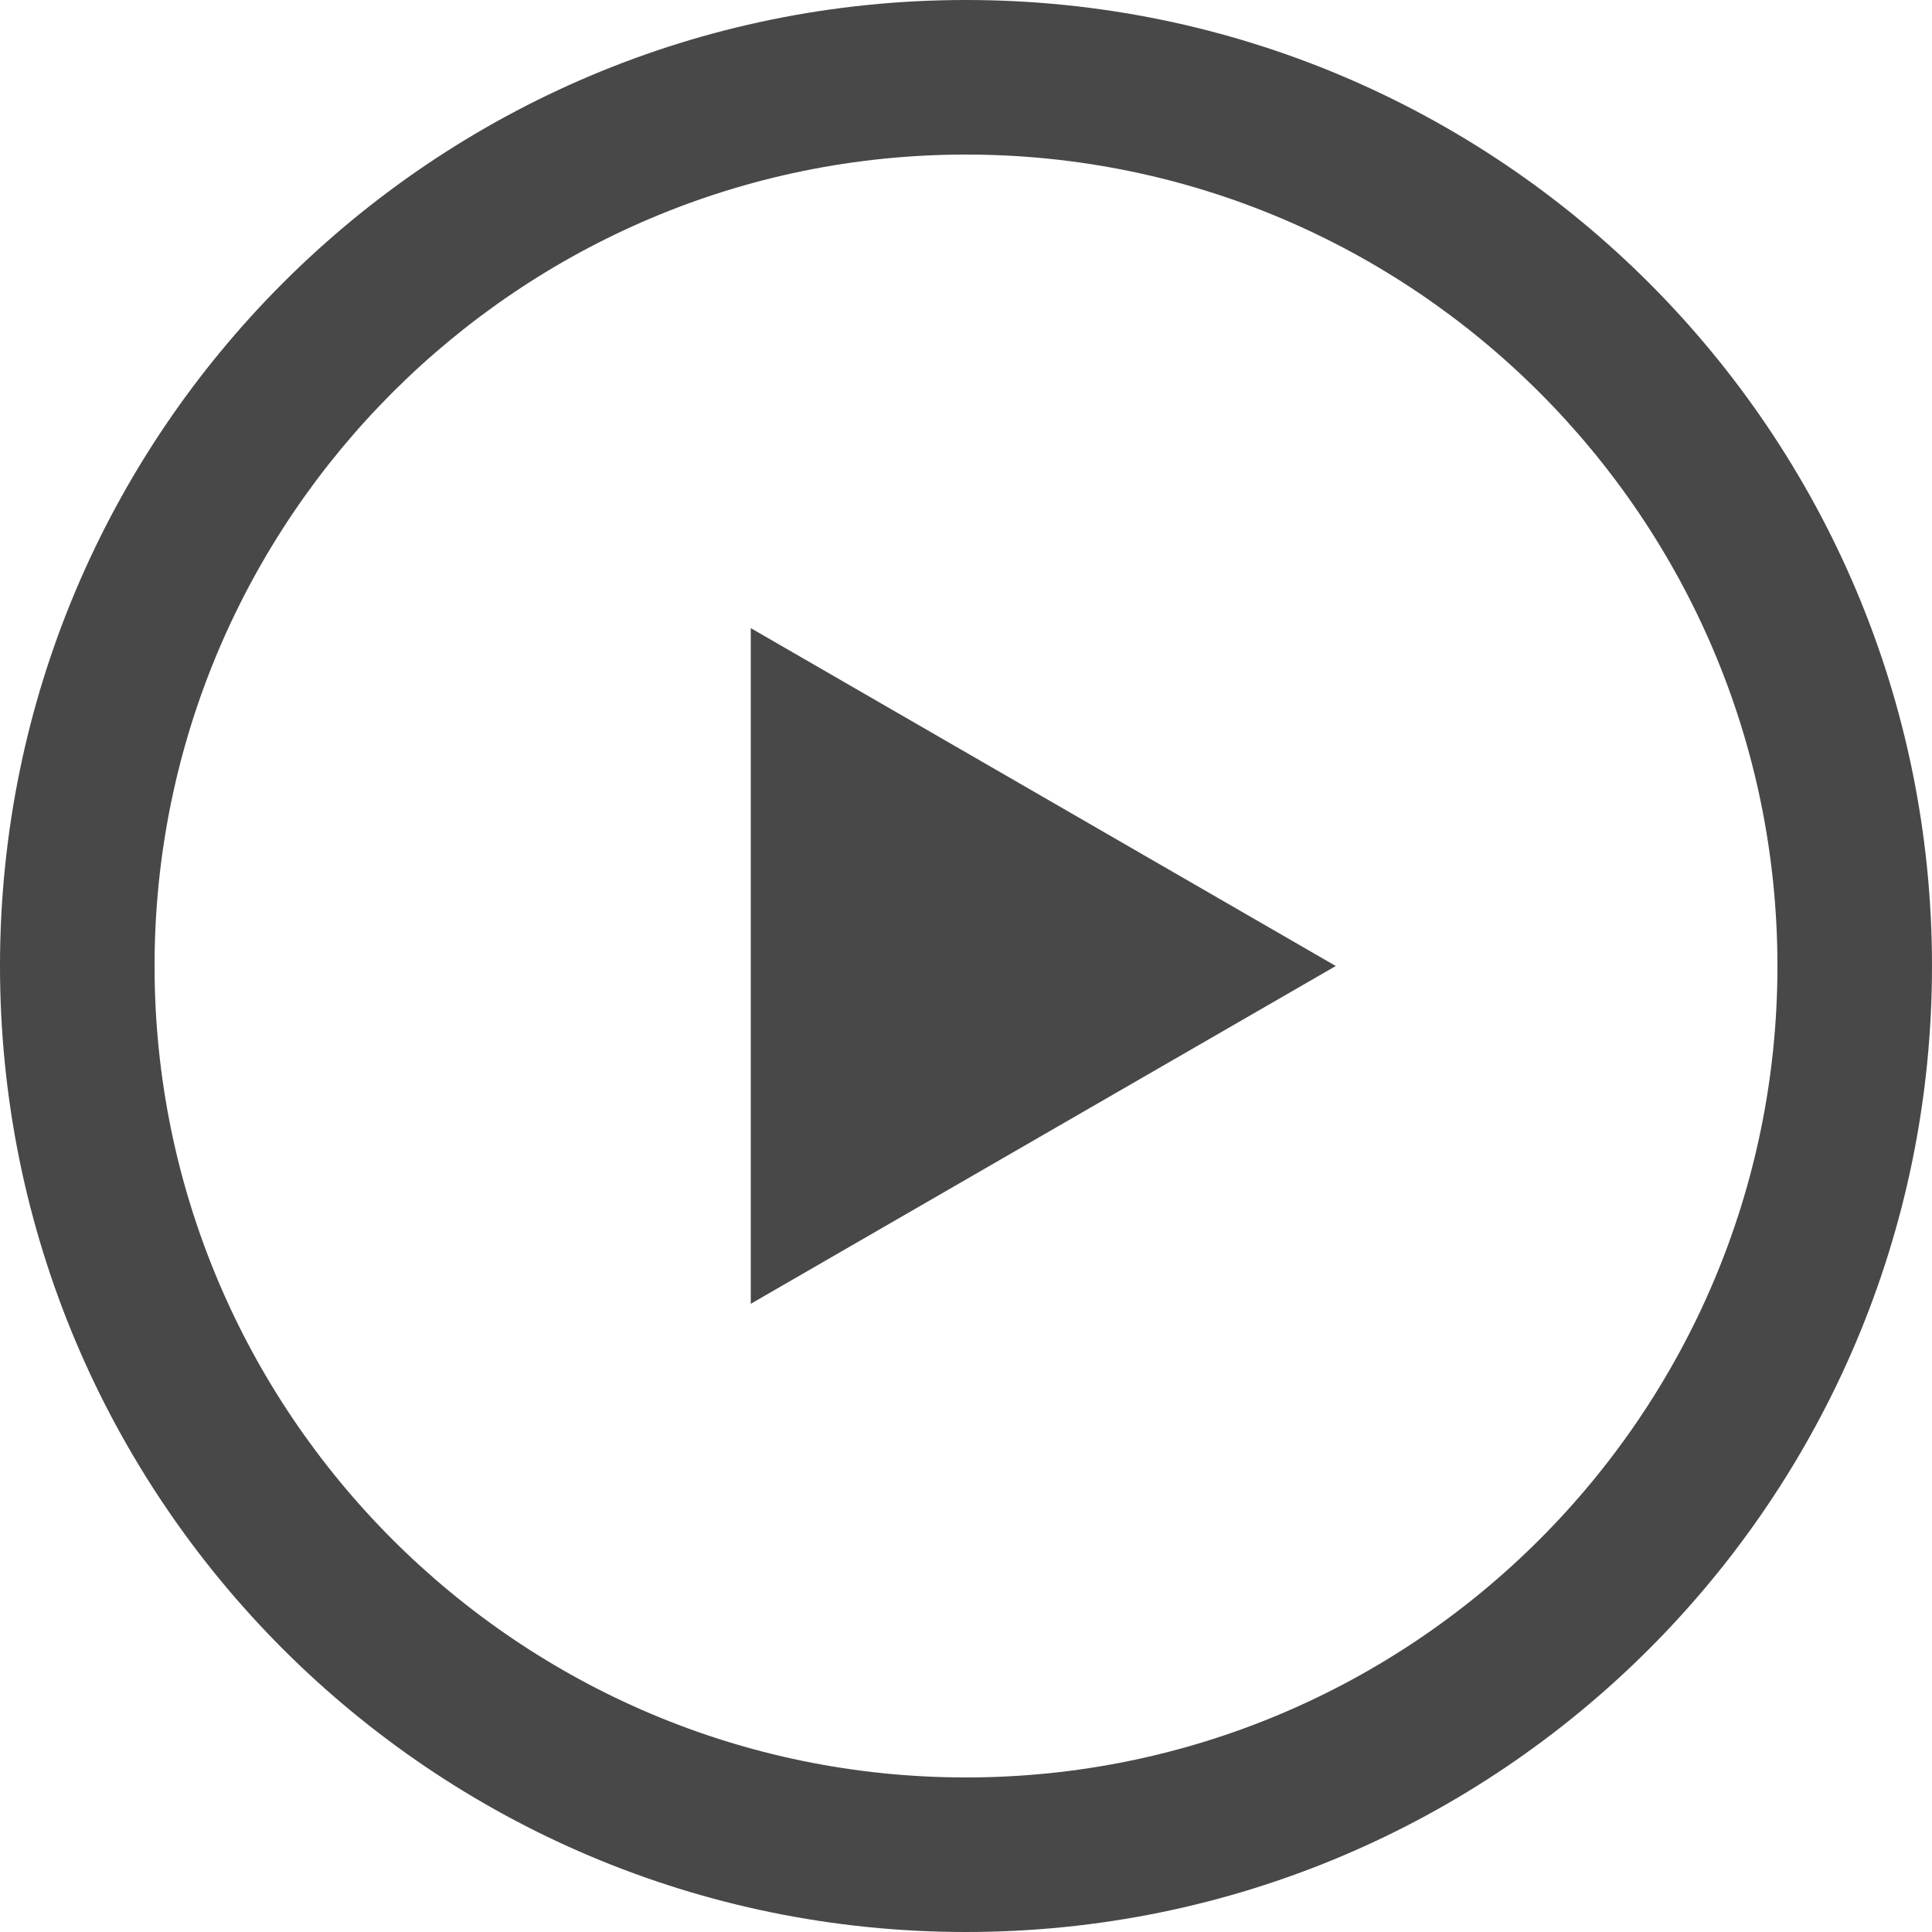
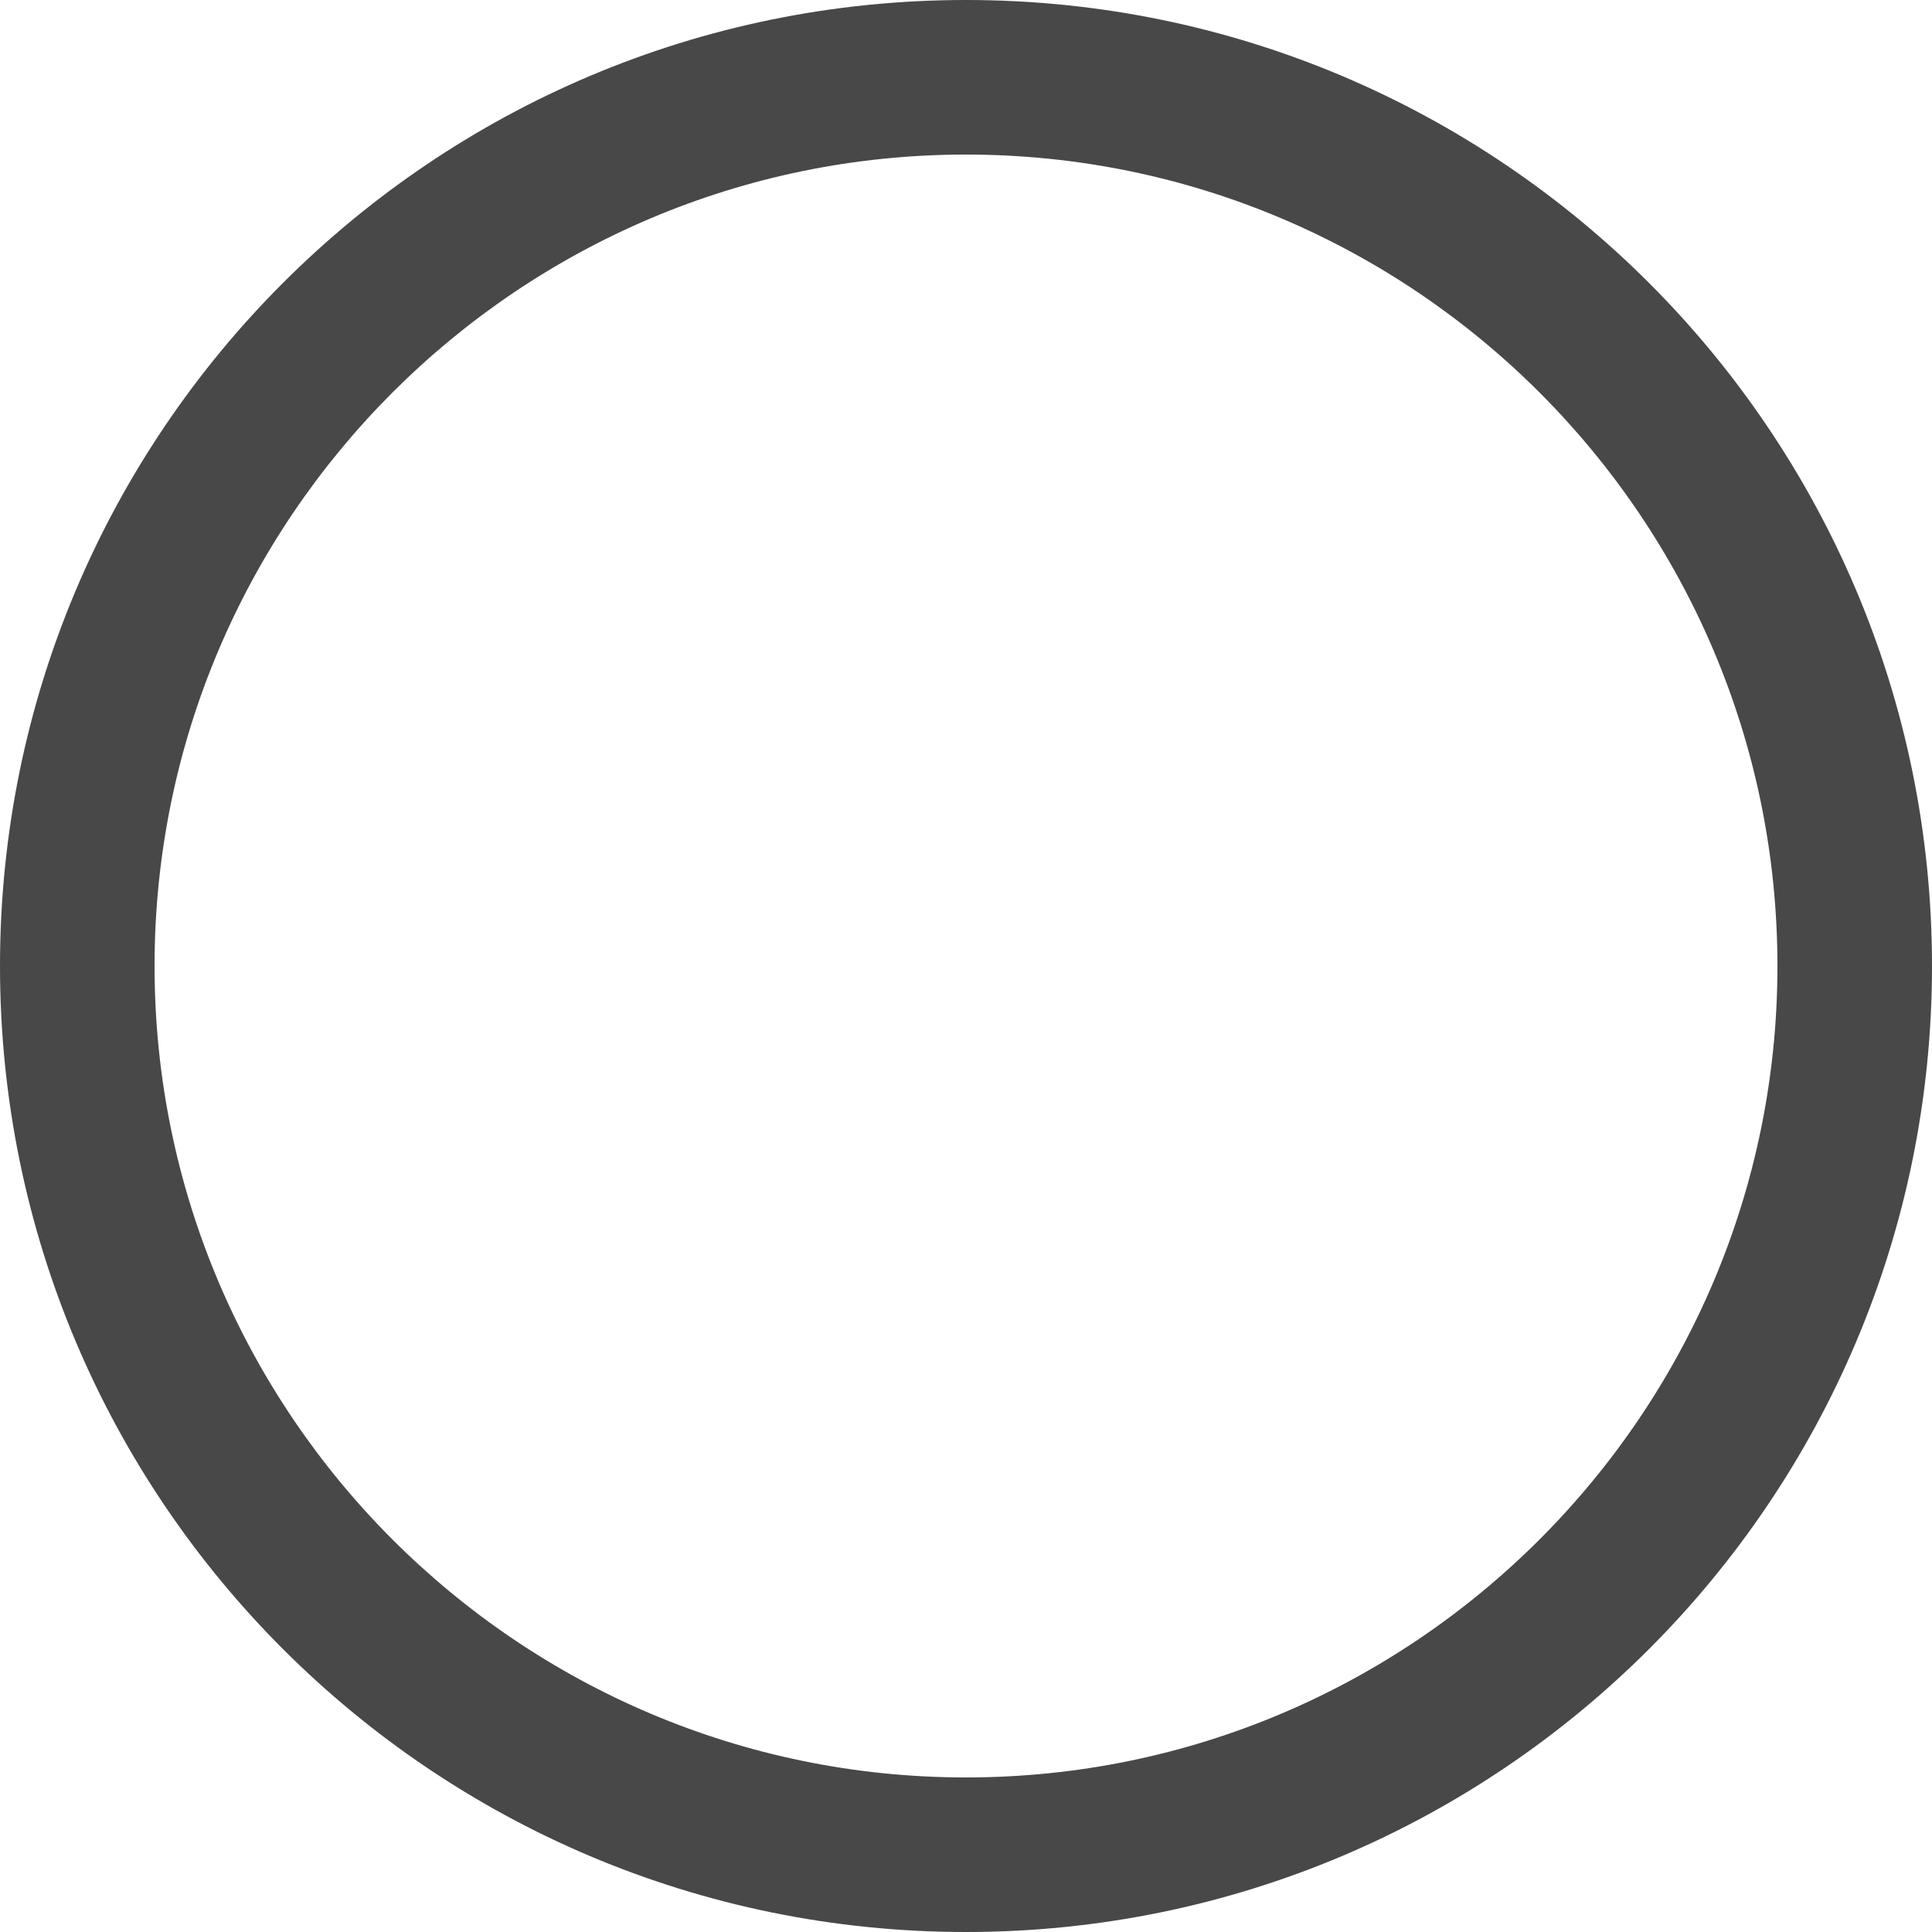
<svg xmlns="http://www.w3.org/2000/svg" version="1.1" id="Capa_1" x="0px" y="0px" width="25px" height="25px" viewBox="35.562 35.562 25 25" enable-background="new 35.562 35.562 25 25" xml:space="preserve">
  <g>
    <path fill="#484848" d="M48.062,35.562c-6.903,0-12.5,5.597-12.5,12.5s5.597,12.5,12.5,12.5s12.5-5.597,12.5-12.5   S54.965,35.562,48.062,35.562z M48.062,58.562c-5.79,0-10.5-4.71-10.5-10.5c0-5.79,4.71-10.5,10.5-10.5c5.79,0,10.5,4.71,10.5,10.5   C58.562,53.852,53.852,58.562,48.062,58.562z" />
-     <polygon fill="#484848" points="45.277,43.69 45.277,48.062 45.277,52.433 49.062,50.247 52.847,48.062 49.062,45.876  " />
  </g>
</svg>